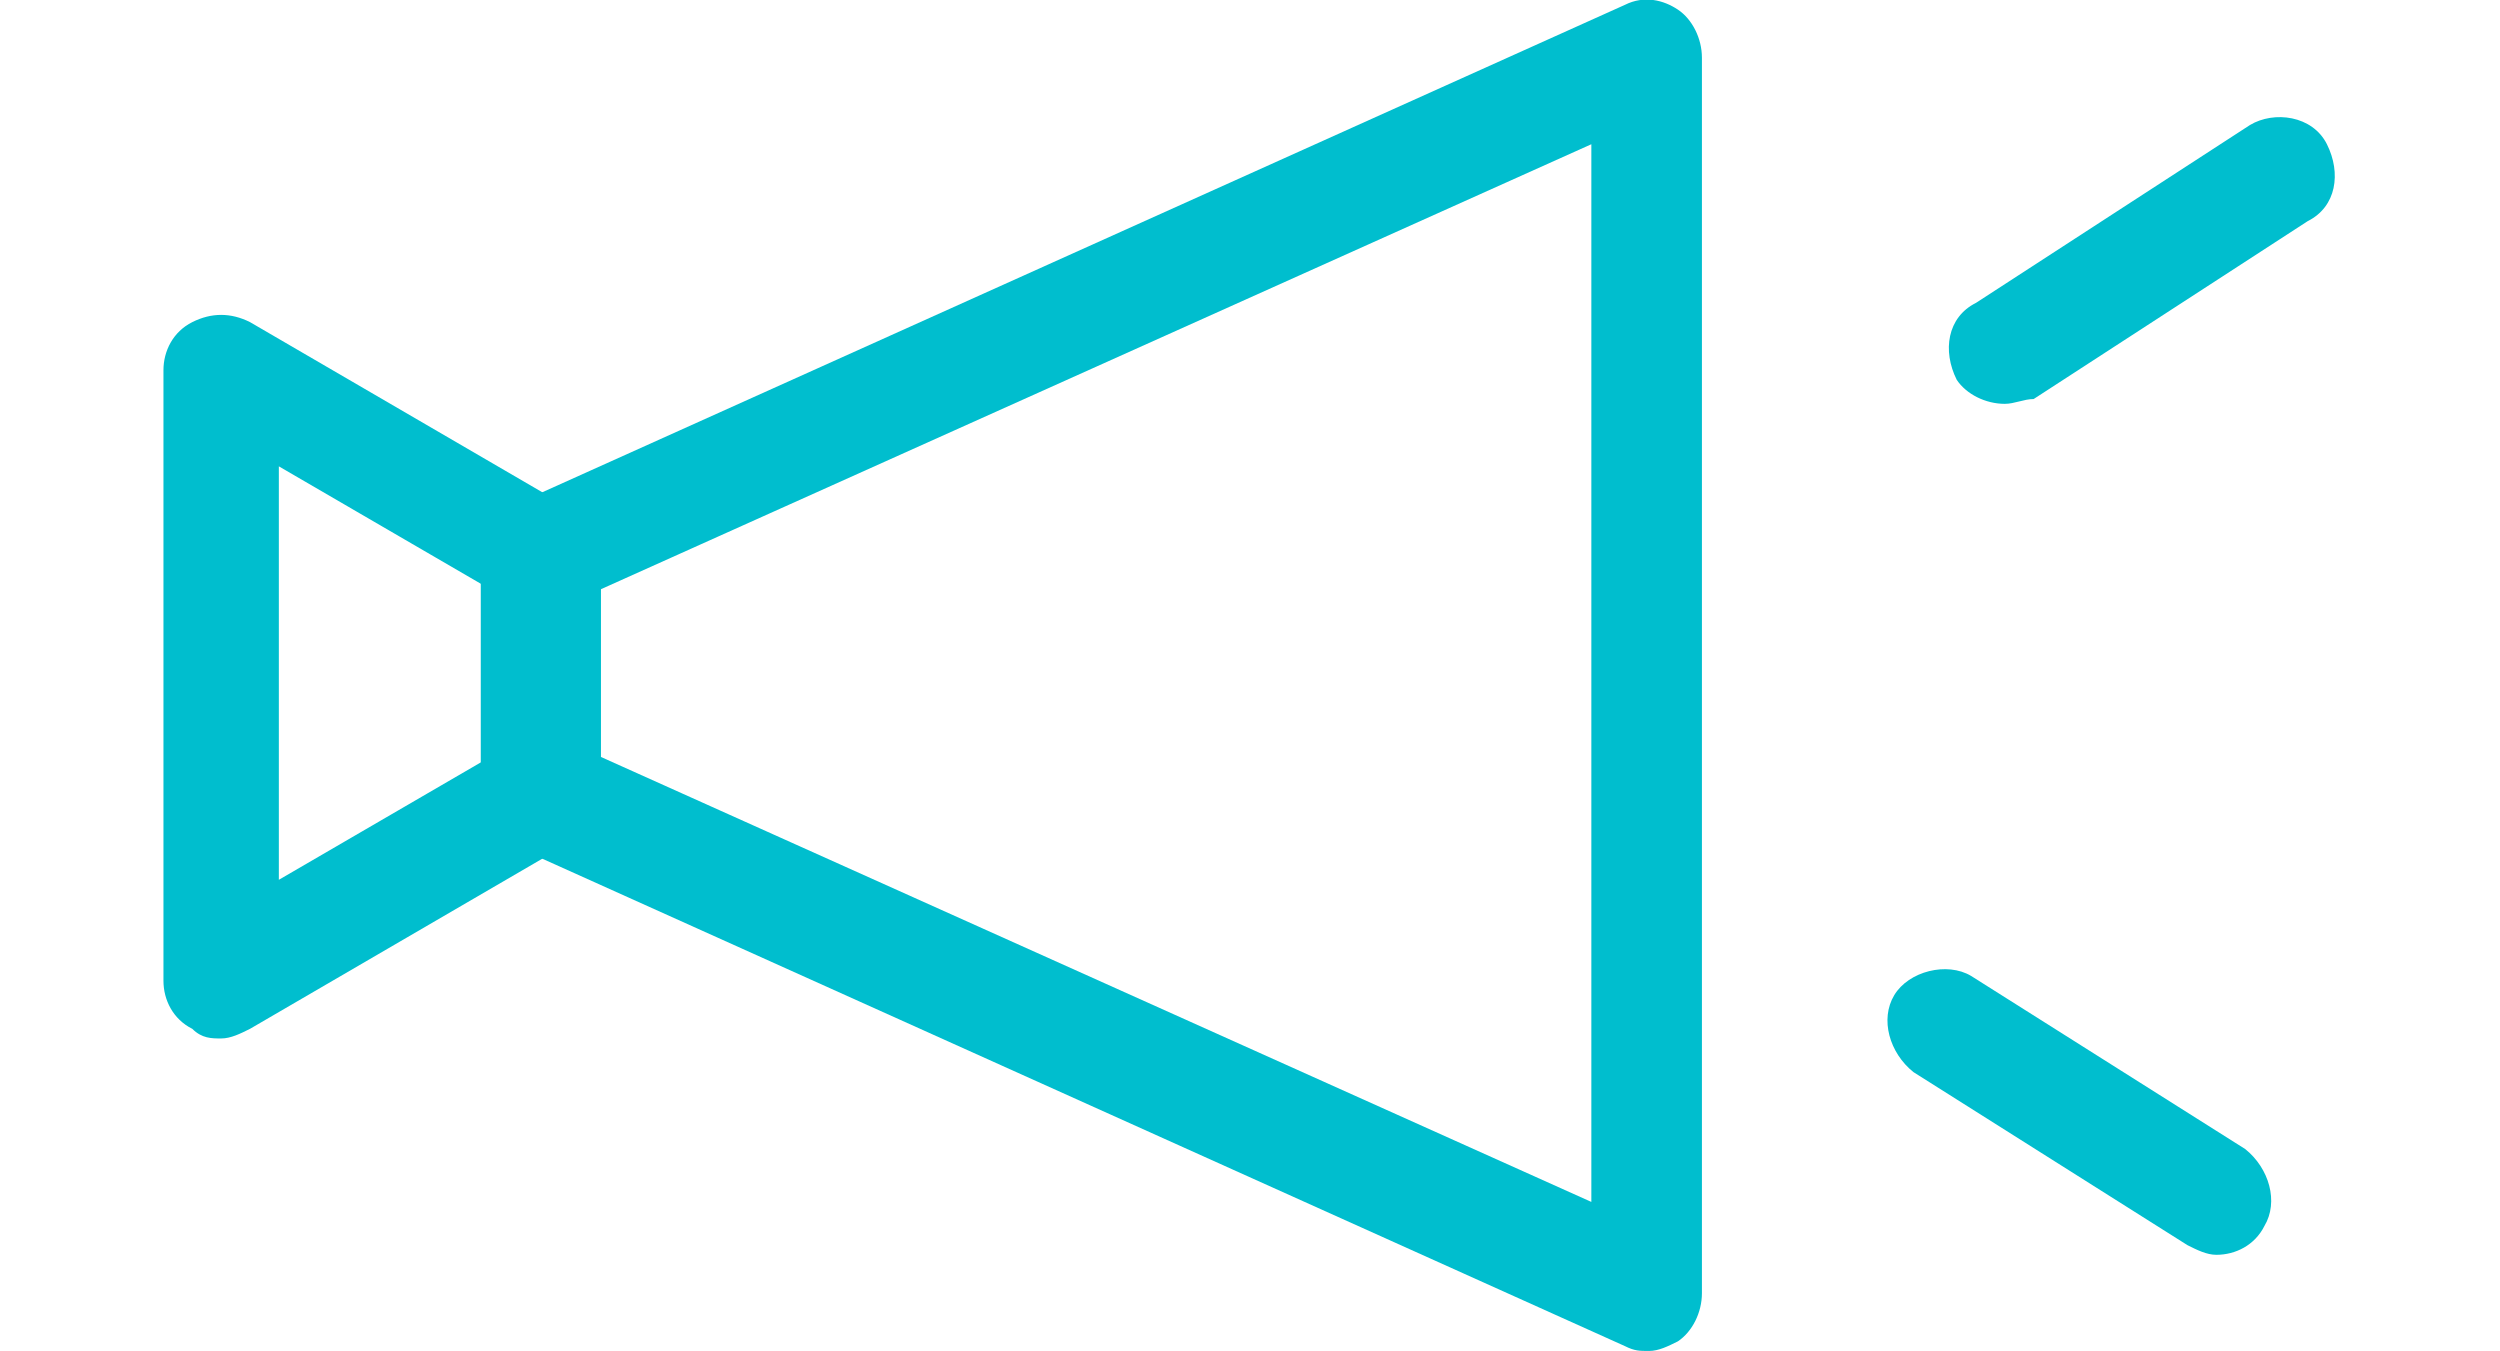
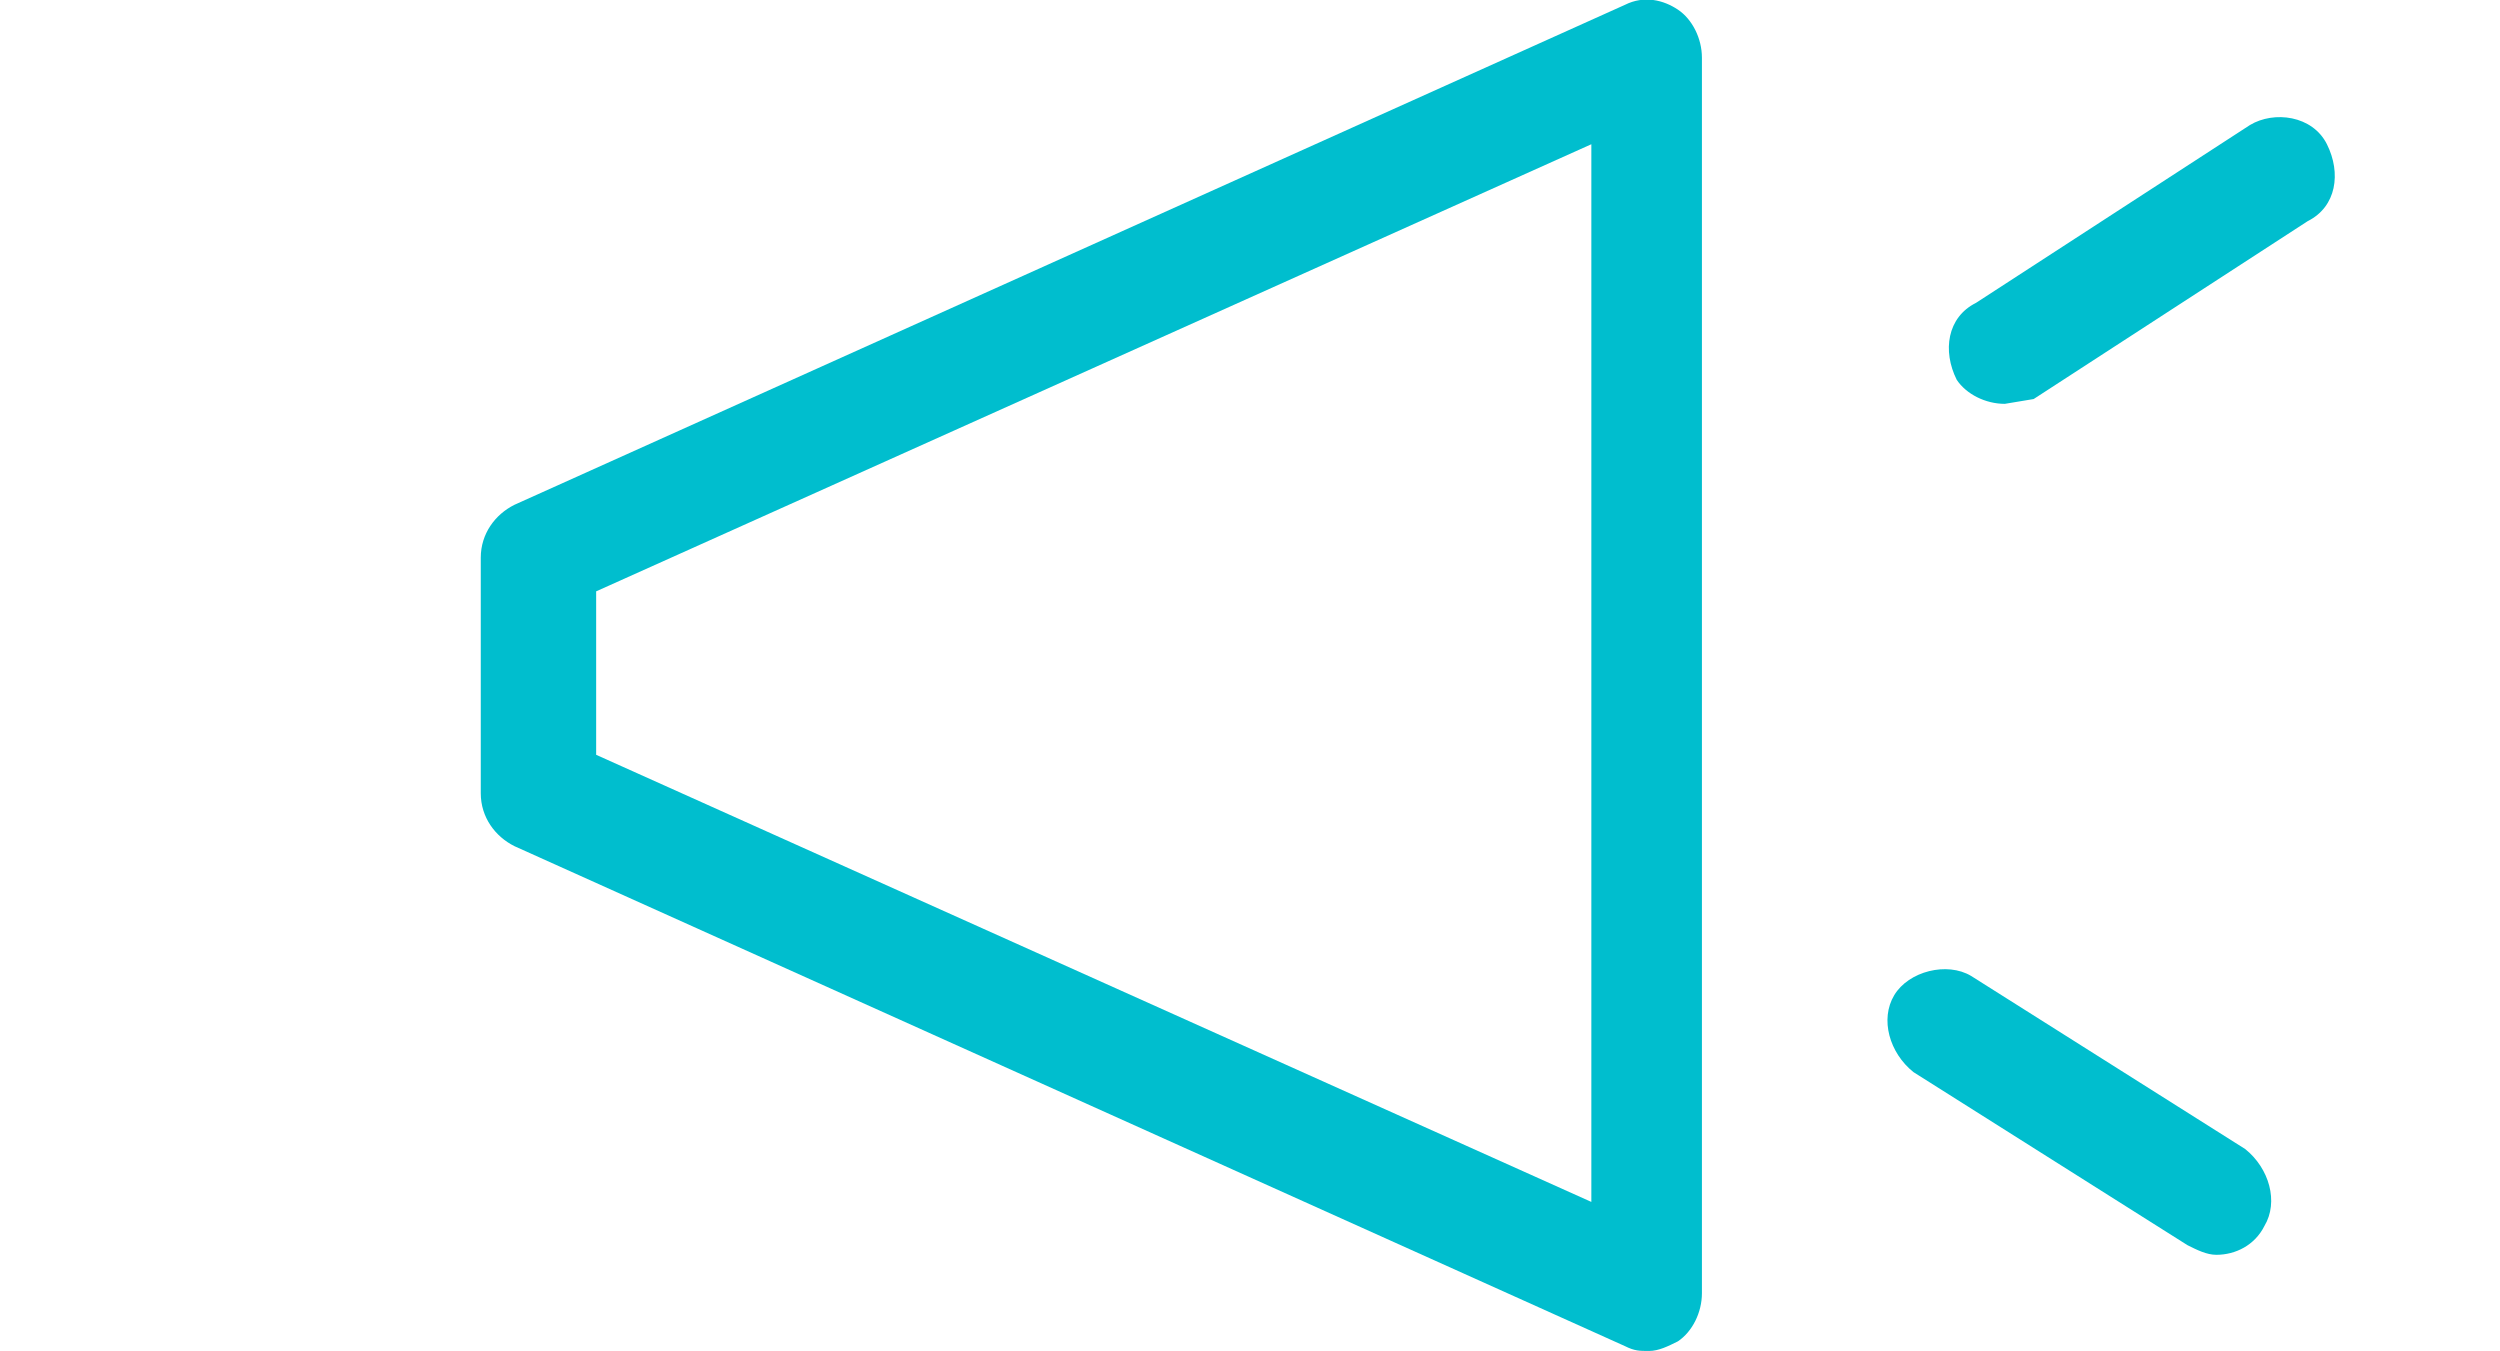
<svg xmlns="http://www.w3.org/2000/svg" enable-background="new 0 0 52 28.1" viewBox="0 0 52 28.1">
  <g fill="#00bece">
-     <path d="m4.6 21.6c-.2 0-.4 0-.6-.2-.4-.2-.6-.6-.6-1v-12.7c0-.4.2-.8.6-1s.8-.2 1.2 0l6.7 3.9c.4.2.6.6.6 1v4.9c0 .4-.2.8-.6 1l-6.7 3.9c-.2.1-.4.2-.6.2zm1.2-11.9v8.6l4.3-2.5v-3.6s-4.3-2.5-4.3-2.5z" />
    <path d="m34.3 28.1c-.2 0-.3 0-.5-.1l-23.1-10.4c-.4-.2-.7-.6-.7-1.1v-4.9c0-.5.3-.9.7-1.1l23.1-10.4c.4-.2.8-.1 1.1.1s.5.6.5 1v25.7c0 .4-.2.8-.5 1-.2.1-.4.2-.6.2zm-21.9-12.4 20.7 9.3v-22l-20.7 9.3z" />
-     <path d="m41.7 8.4c-.4 0-.8-.2-1-.5-.3-.6-.2-1.3.4-1.6l5.7-3.7c.5-.3 1.3-.2 1.6.4s.2 1.3-.4 1.6l-5.7 3.7c-.2 0-.4.1-.6.1z" />
+     <path d="m41.7 8.4c-.4 0-.8-.2-1-.5-.3-.6-.2-1.3.4-1.6l5.7-3.7c.5-.3 1.3-.2 1.6.4s.2 1.3-.4 1.6l-5.7 3.7z" />
    <path d="m46.1 26.1c-.2 0-.4-.1-.6-.2l-5.7-3.6c-.5-.4-.7-1.1-.4-1.6s1.1-.7 1.6-.4l5.7 3.6c.5.4.7 1.1.4 1.6-.2.4-.6.6-1 .6z" />
  </g>
</svg>